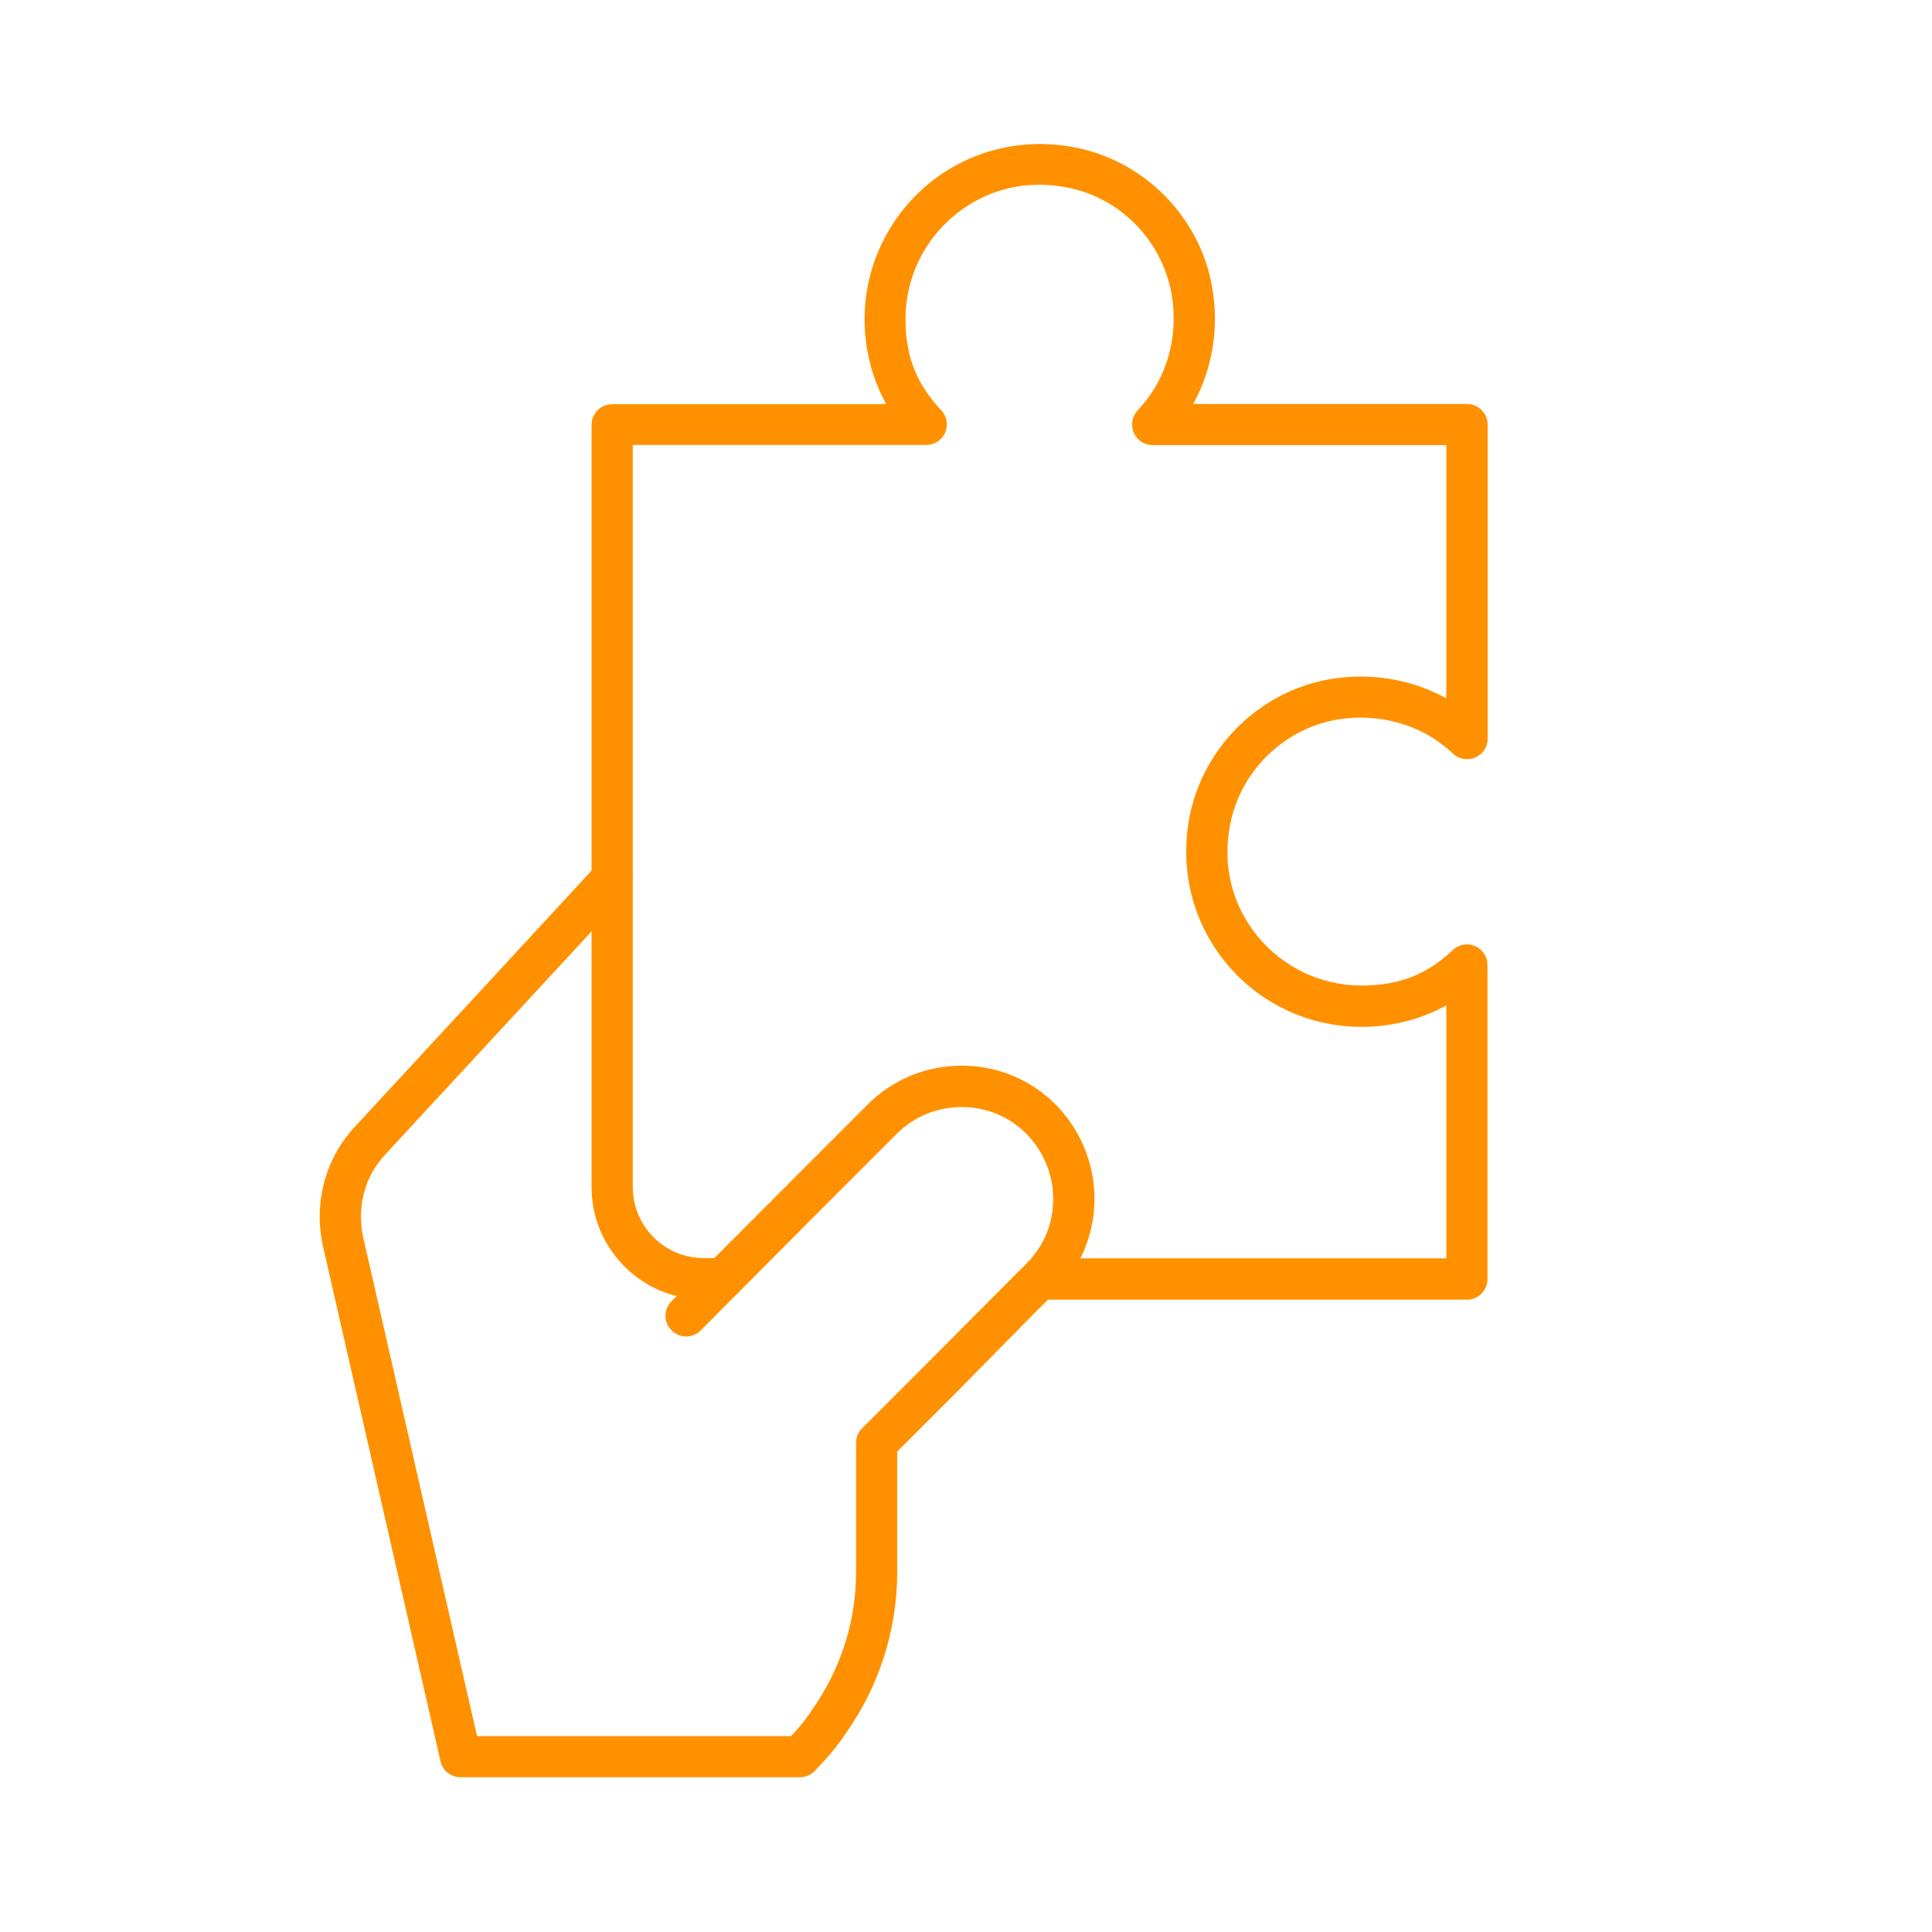
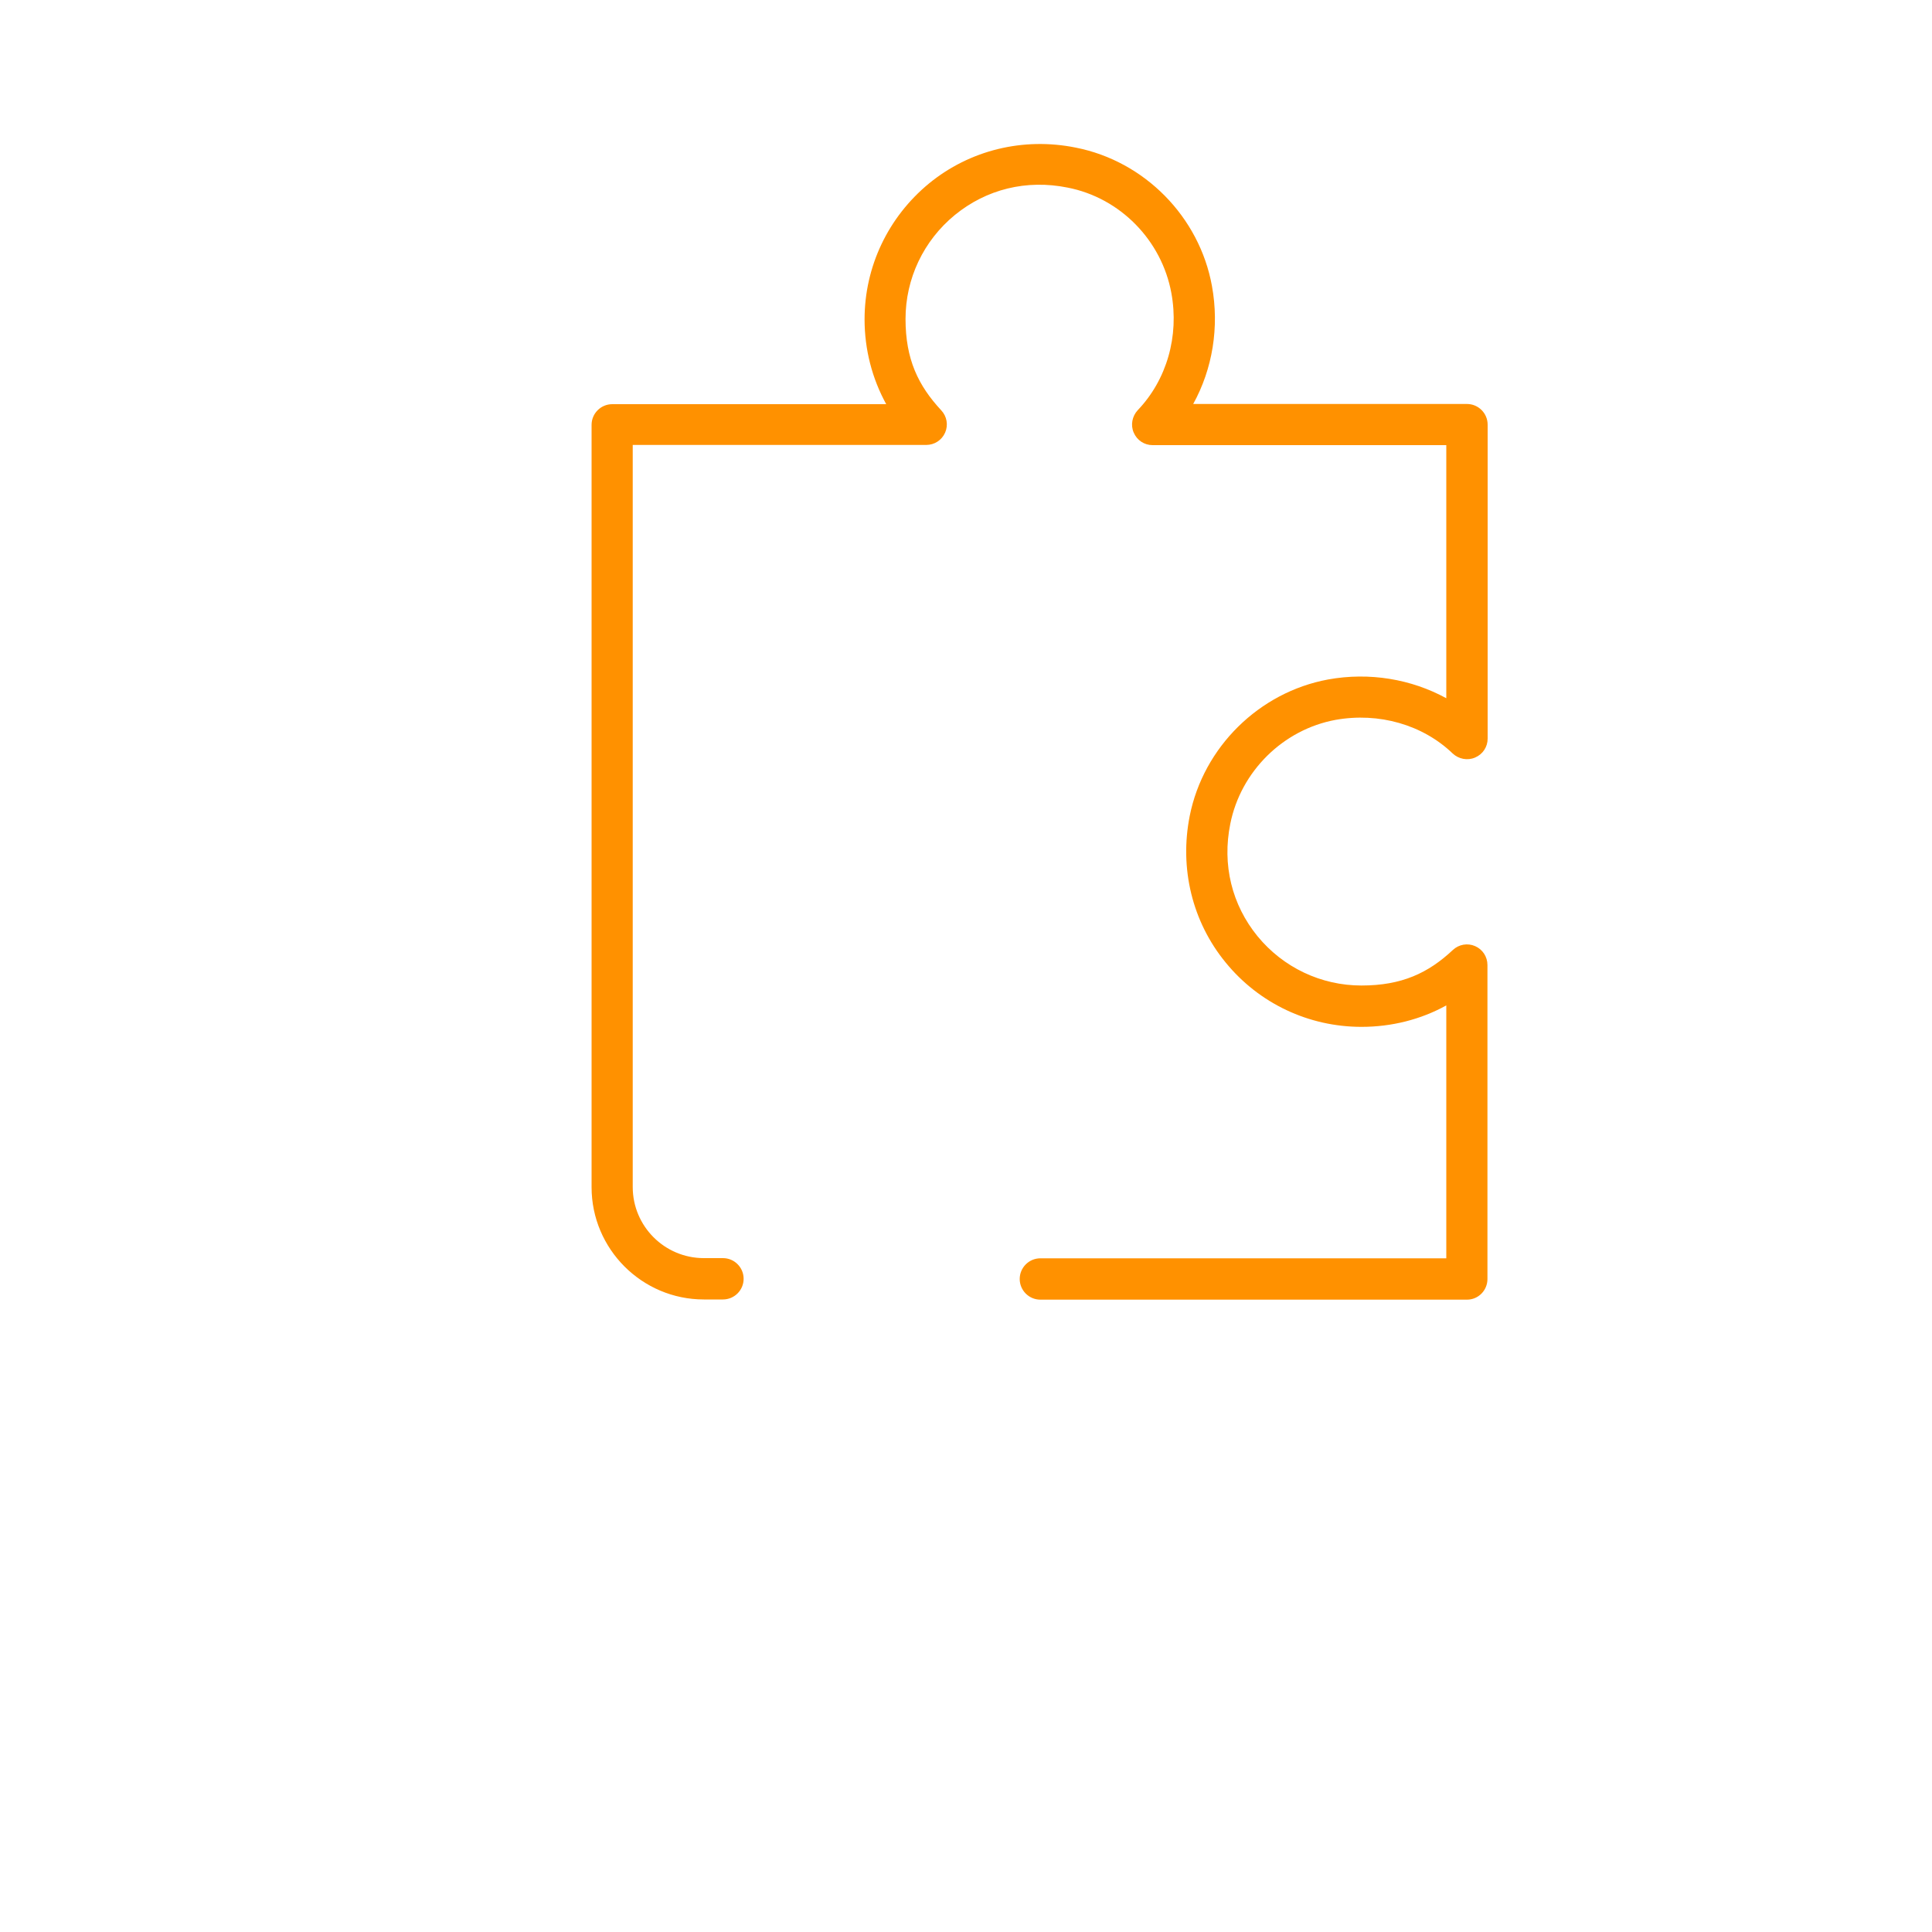
<svg xmlns="http://www.w3.org/2000/svg" id="Layer_1" version="1.1" viewBox="0 0 1000 1000">
  <defs>
    <style>
      .st0 {
        fill: #ff9100;
      }
    </style>
  </defs>
-   <path class="st0" d="M414.1,919.9h-175.7c-5,0-9.3-3.4-10.4-8.3l-60.8-266.4c-5-22.4,1.1-45.5,16.4-61.9l125.3-135.6c4-4.3,10.7-4.6,15.1-.6,4.3,4,4.6,10.7.6,15.1l-125.4,135.6c-10.5,11.2-14.6,27.2-11.2,42.7l58.9,258.1h162.6c4.5-4.8,7.9-9.1,10.5-13.1.1,0,.1-.2.2-.3,15-21.3,22.9-46,22.9-71.6v-66.8c0-2.8,1.1-5.5,3.1-7.5l33.4-33.4,42.3-42.5h0c0,0,9.4-9.4,9.4-9.4,9.2-9.2,14.1-21.3,13.8-34.3-.2-12.4-5.2-24.1-13.9-32.9-8.9-8.9-20.8-13.8-33.4-13.8s-24.7,4.9-33.6,13.8l-37.1,37.1-45.3,45.5-19.1,19.2c-4.2,4.2-10.9,4.2-15.1,0s-4.2-10.9,0-15.1l3.2-3.2,15.8-16,45.4-45.5,37.1-37.1c13-13,30.2-20.1,48.7-20.1s35.6,7.1,48.6,20.1c12.6,12.8,19.7,29.6,20.1,47.5.3,18.8-6.8,36.4-20.1,49.7l-.4.4-9.1,8.9-42.2,42.8-30.3,30.3v62.3c0,29.9-9.2,58.9-26.7,83.7-4,6.1-9.1,12.2-16.1,19.4-2,2.1-4.8,3.2-7.6,3.2Z" />
  <path class="st0" d="M759.3,672.7h-220.8c-5.9,0-10.7-4.8-10.7-10.7s4.8-10.7,10.7-10.7h210.1v-130.9c-13.2,7.3-28.3,11.1-43.9,11.1-27.3,0-53-12.1-70.3-33.3-17.3-21.1-24-48.7-18.6-75.9,7.1-35.6,35.9-64,71.6-70.6,21.4-3.9,43.1-.2,61.2,9.7v-131h-152c-4.3,0-8.1-2.5-9.8-6.5-1.7-3.9-.8-8.5,2.1-11.6,15-15.7,21.5-38.3,17.4-60.6-5-27.3-26.5-49.3-53.7-54.6-21.3-4.3-42,.8-58.4,14.2-16.2,13.3-25.5,32.9-25.5,53.8s6.6,34.5,18.5,47.3c2.9,3.1,3.7,7.6,2,11.5s-5.5,6.4-9.8,6.4h-151.9v384.1c0,20.3,16.5,36.8,36.8,36.8h9.9c5.9,0,10.7,4.8,10.7,10.7s-4.8,10.7-10.7,10.7h-9.9c-32,0-58.1-26.1-58.1-58.1V219.9c0-5.9,4.8-10.7,10.7-10.7h141.8c-7.3-13.3-11.2-28.3-11.2-43.9,0-27.3,12.2-52.9,33.3-70.3,21.1-17.3,48.8-24.1,76-18.6,35.6,7,64,35.8,70.5,71.6,3.9,21.3.3,43-9.7,61.1h141.7c5.9,0,10.7,4.8,10.7,10.7v162.5c0,4.3-2.5,8.1-6.5,9.8-3.9,1.7-8.5.8-11.6-2.1-15.5-14.9-38.2-21.4-60.6-17.4-27.2,5-49.1,26.7-54.5,53.8-4.3,21.2.8,41.9,14.1,58.2,13.3,16.2,32.9,25.5,53.8,25.5s34.6-6.5,47.3-18.4c3.1-2.9,7.6-3.7,11.5-2s6.4,5.5,6.4,9.8v162.5c0,5.9-4.7,10.7-10.6,10.7Z" />
</svg>